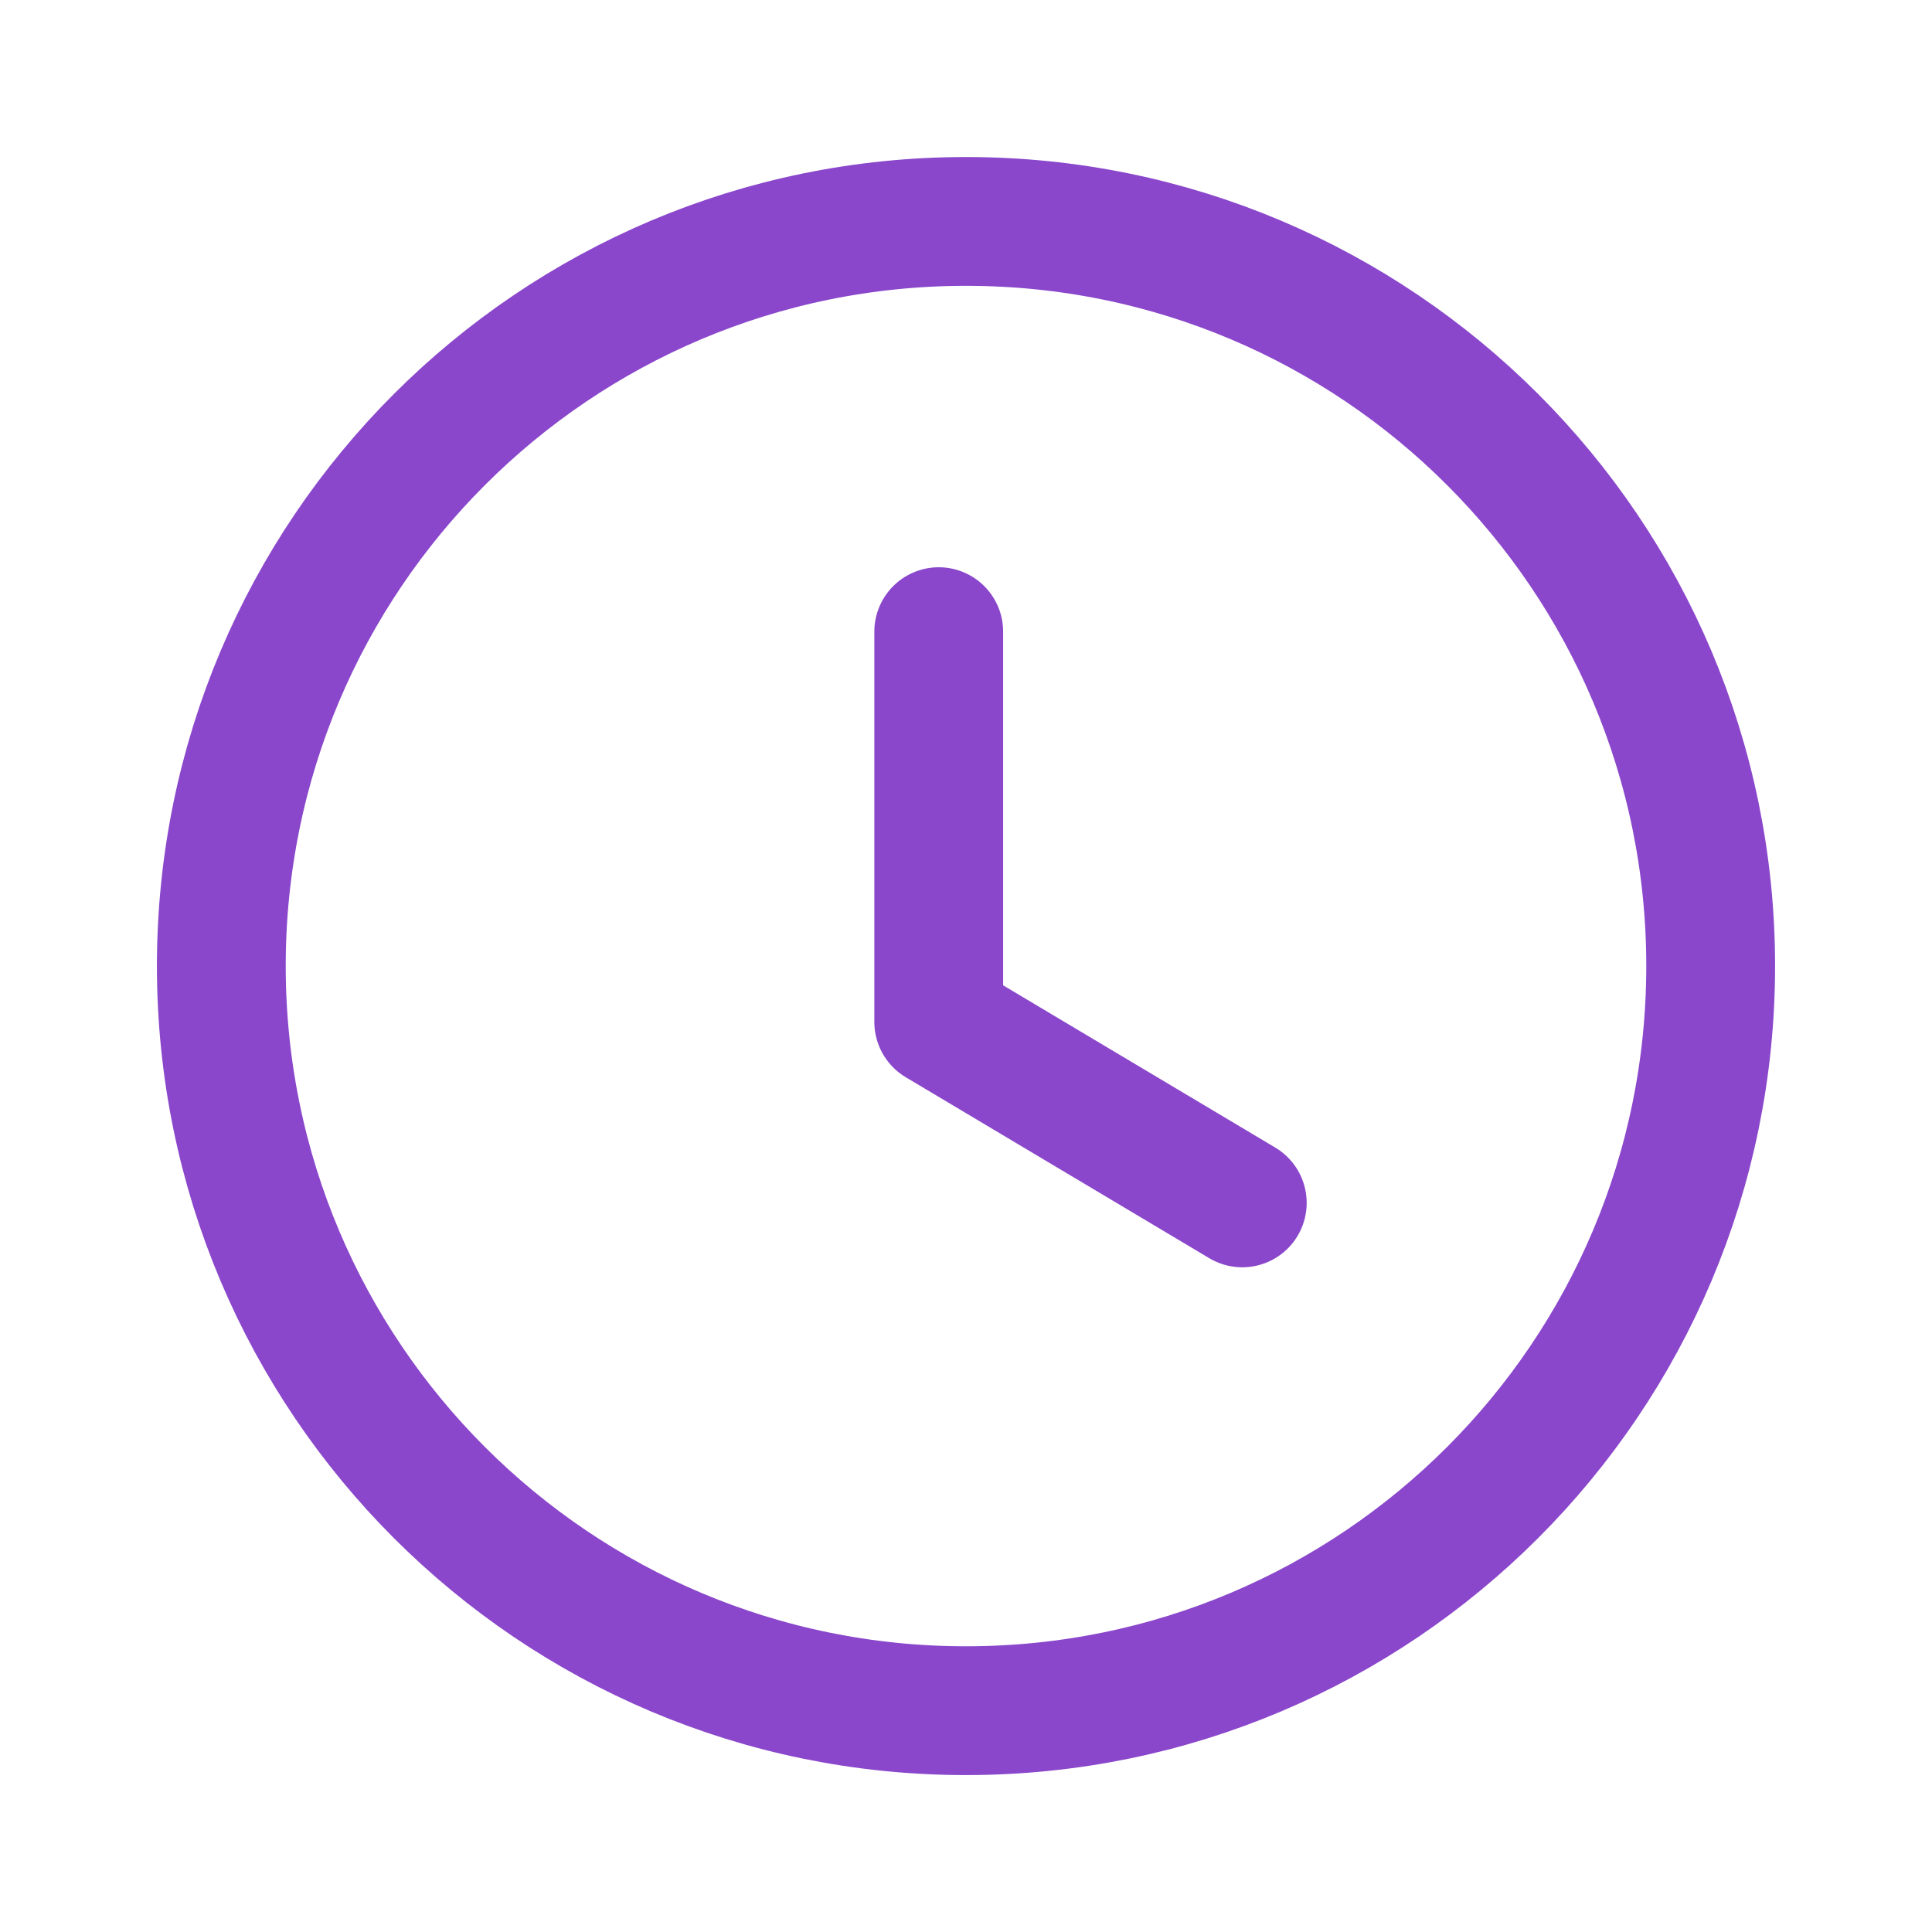
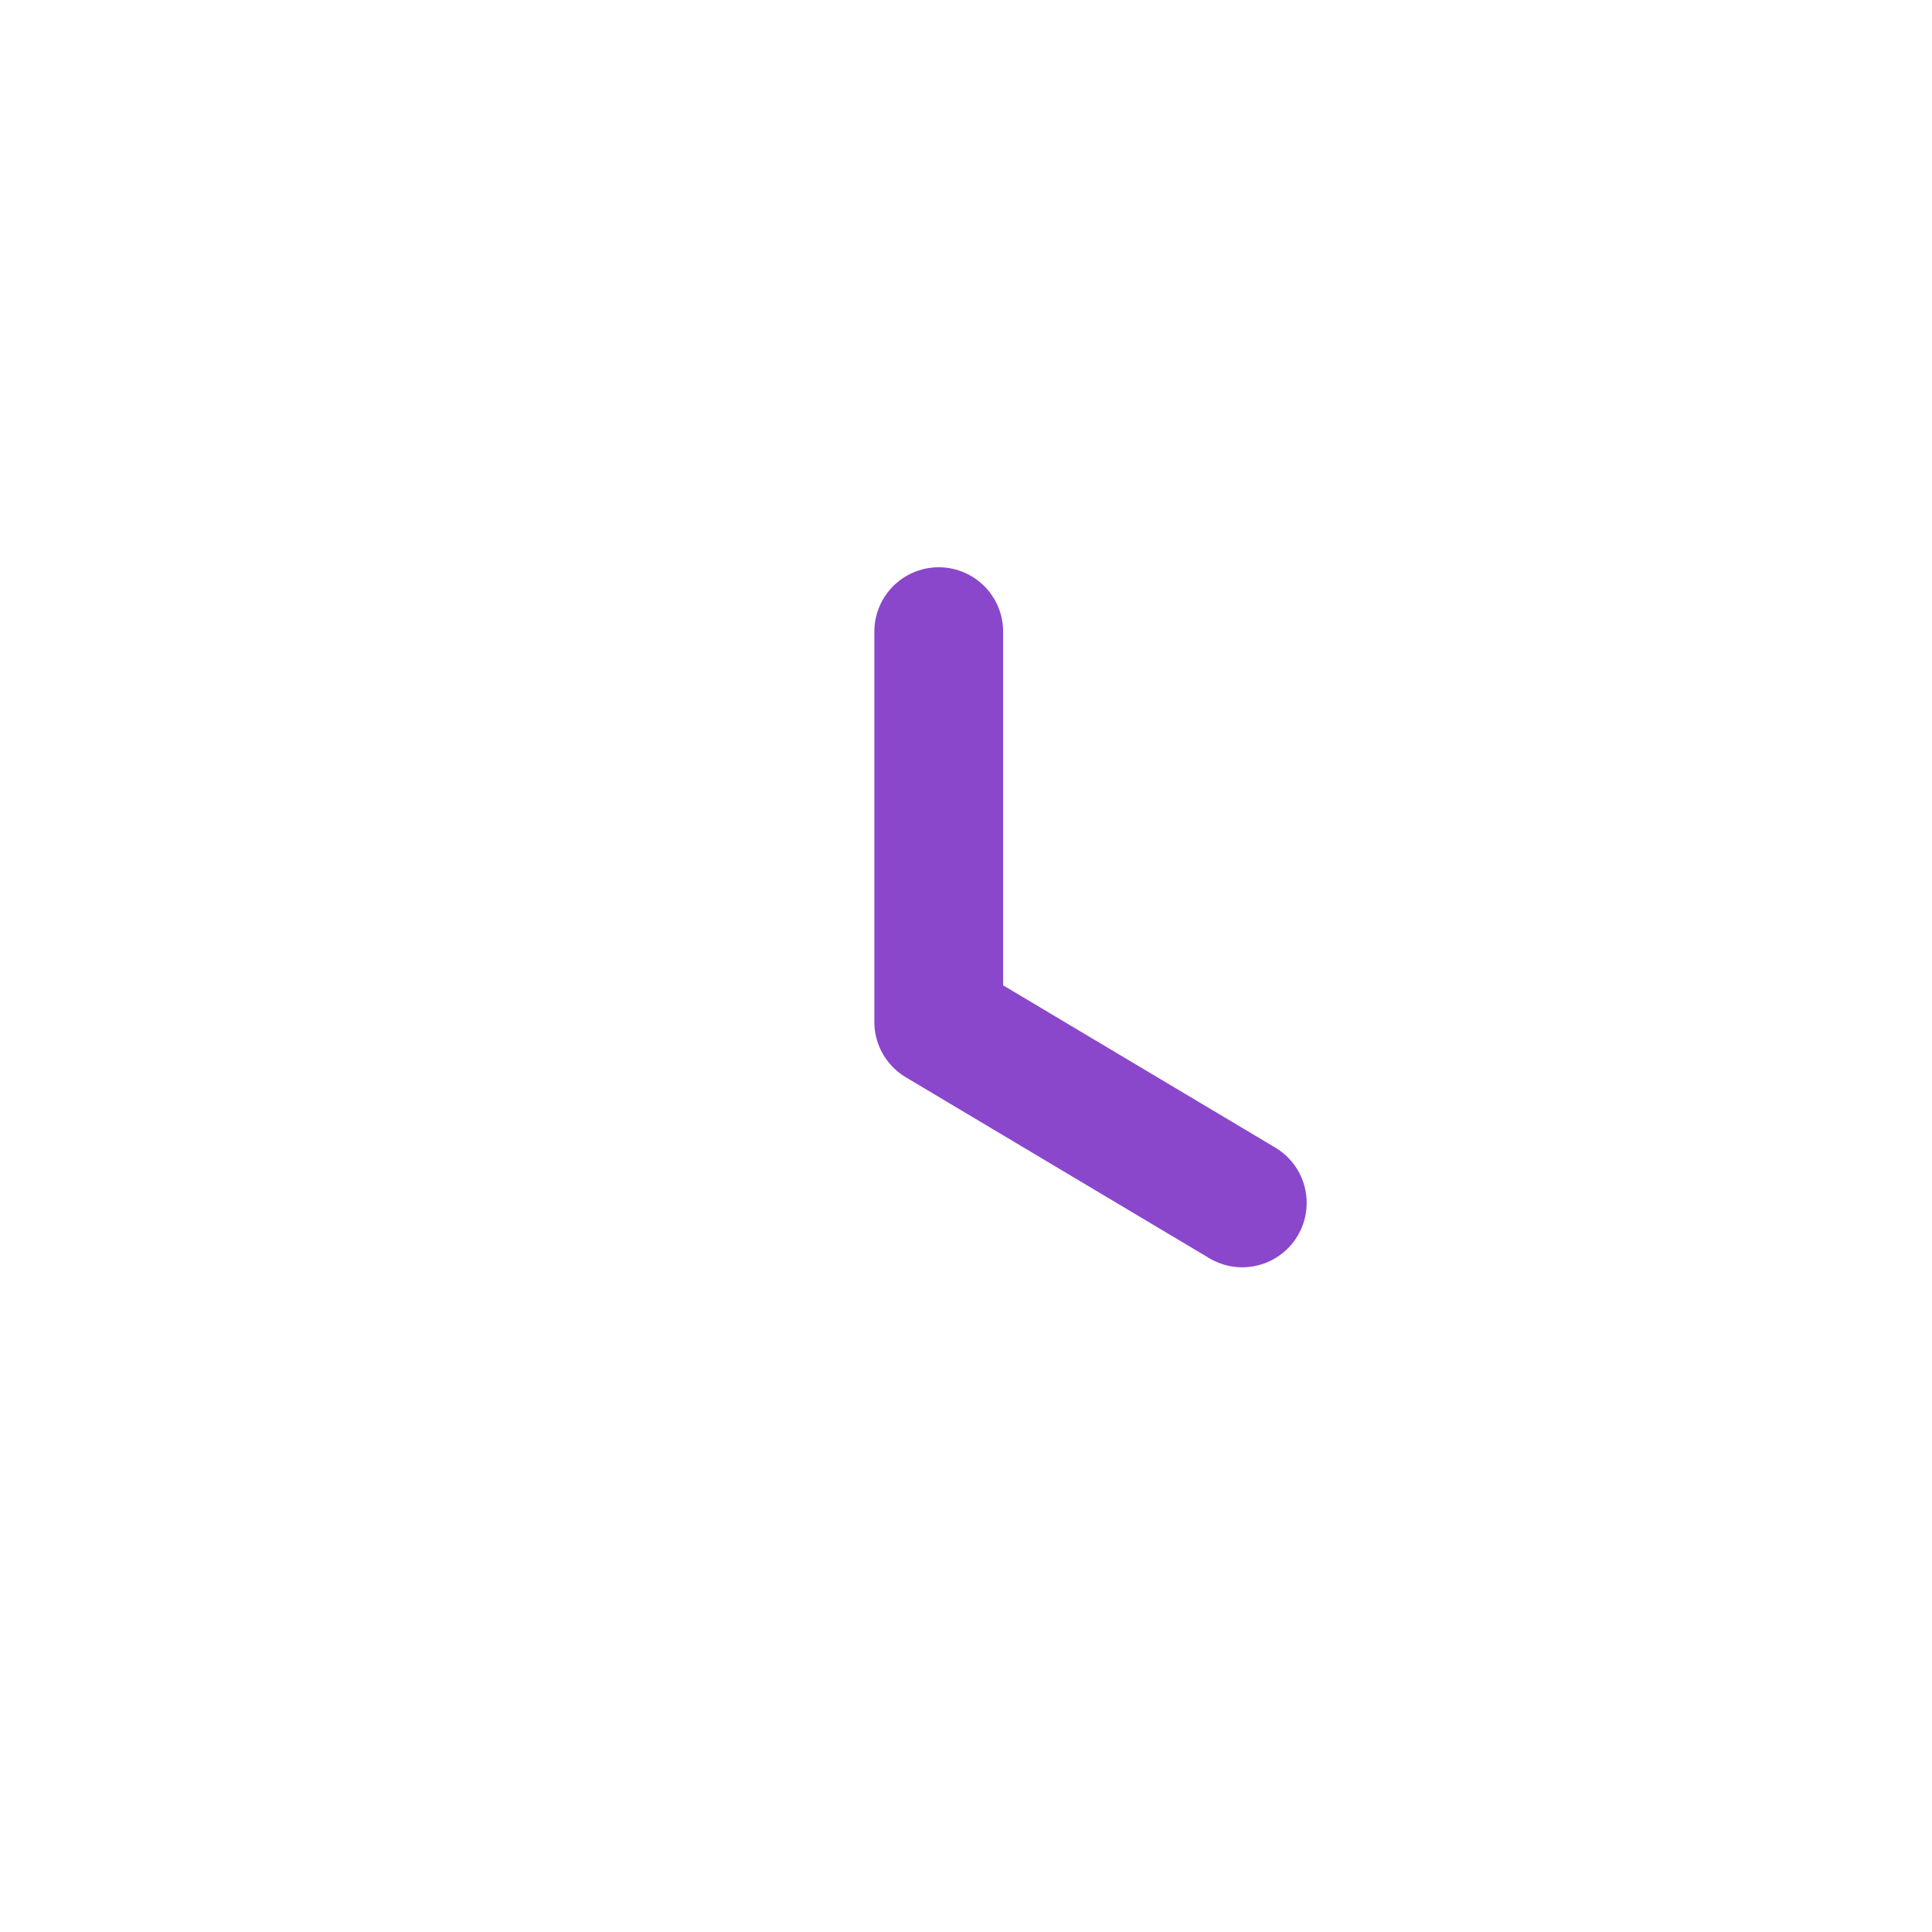
<svg xmlns="http://www.w3.org/2000/svg" width="18" height="18" viewBox="0 0 18 18" fill="none">
-   <path fill-rule="evenodd" clip-rule="evenodd" d="M15.938 9C15.938 12.832 12.832 15.938 9 15.938C5.168 15.938 2.062 12.832 2.062 9C2.062 5.169 5.168 2.063 9 2.063C12.832 2.063 15.938 5.169 15.938 9Z" stroke="#8A47CB" stroke-width="1.2" stroke-linecap="round" stroke-linejoin="round" />
  <path d="M11.574 11.207L8.746 9.521V5.885" stroke="#8A47CB" stroke-width="1.2" stroke-linecap="round" stroke-linejoin="round" />
</svg>